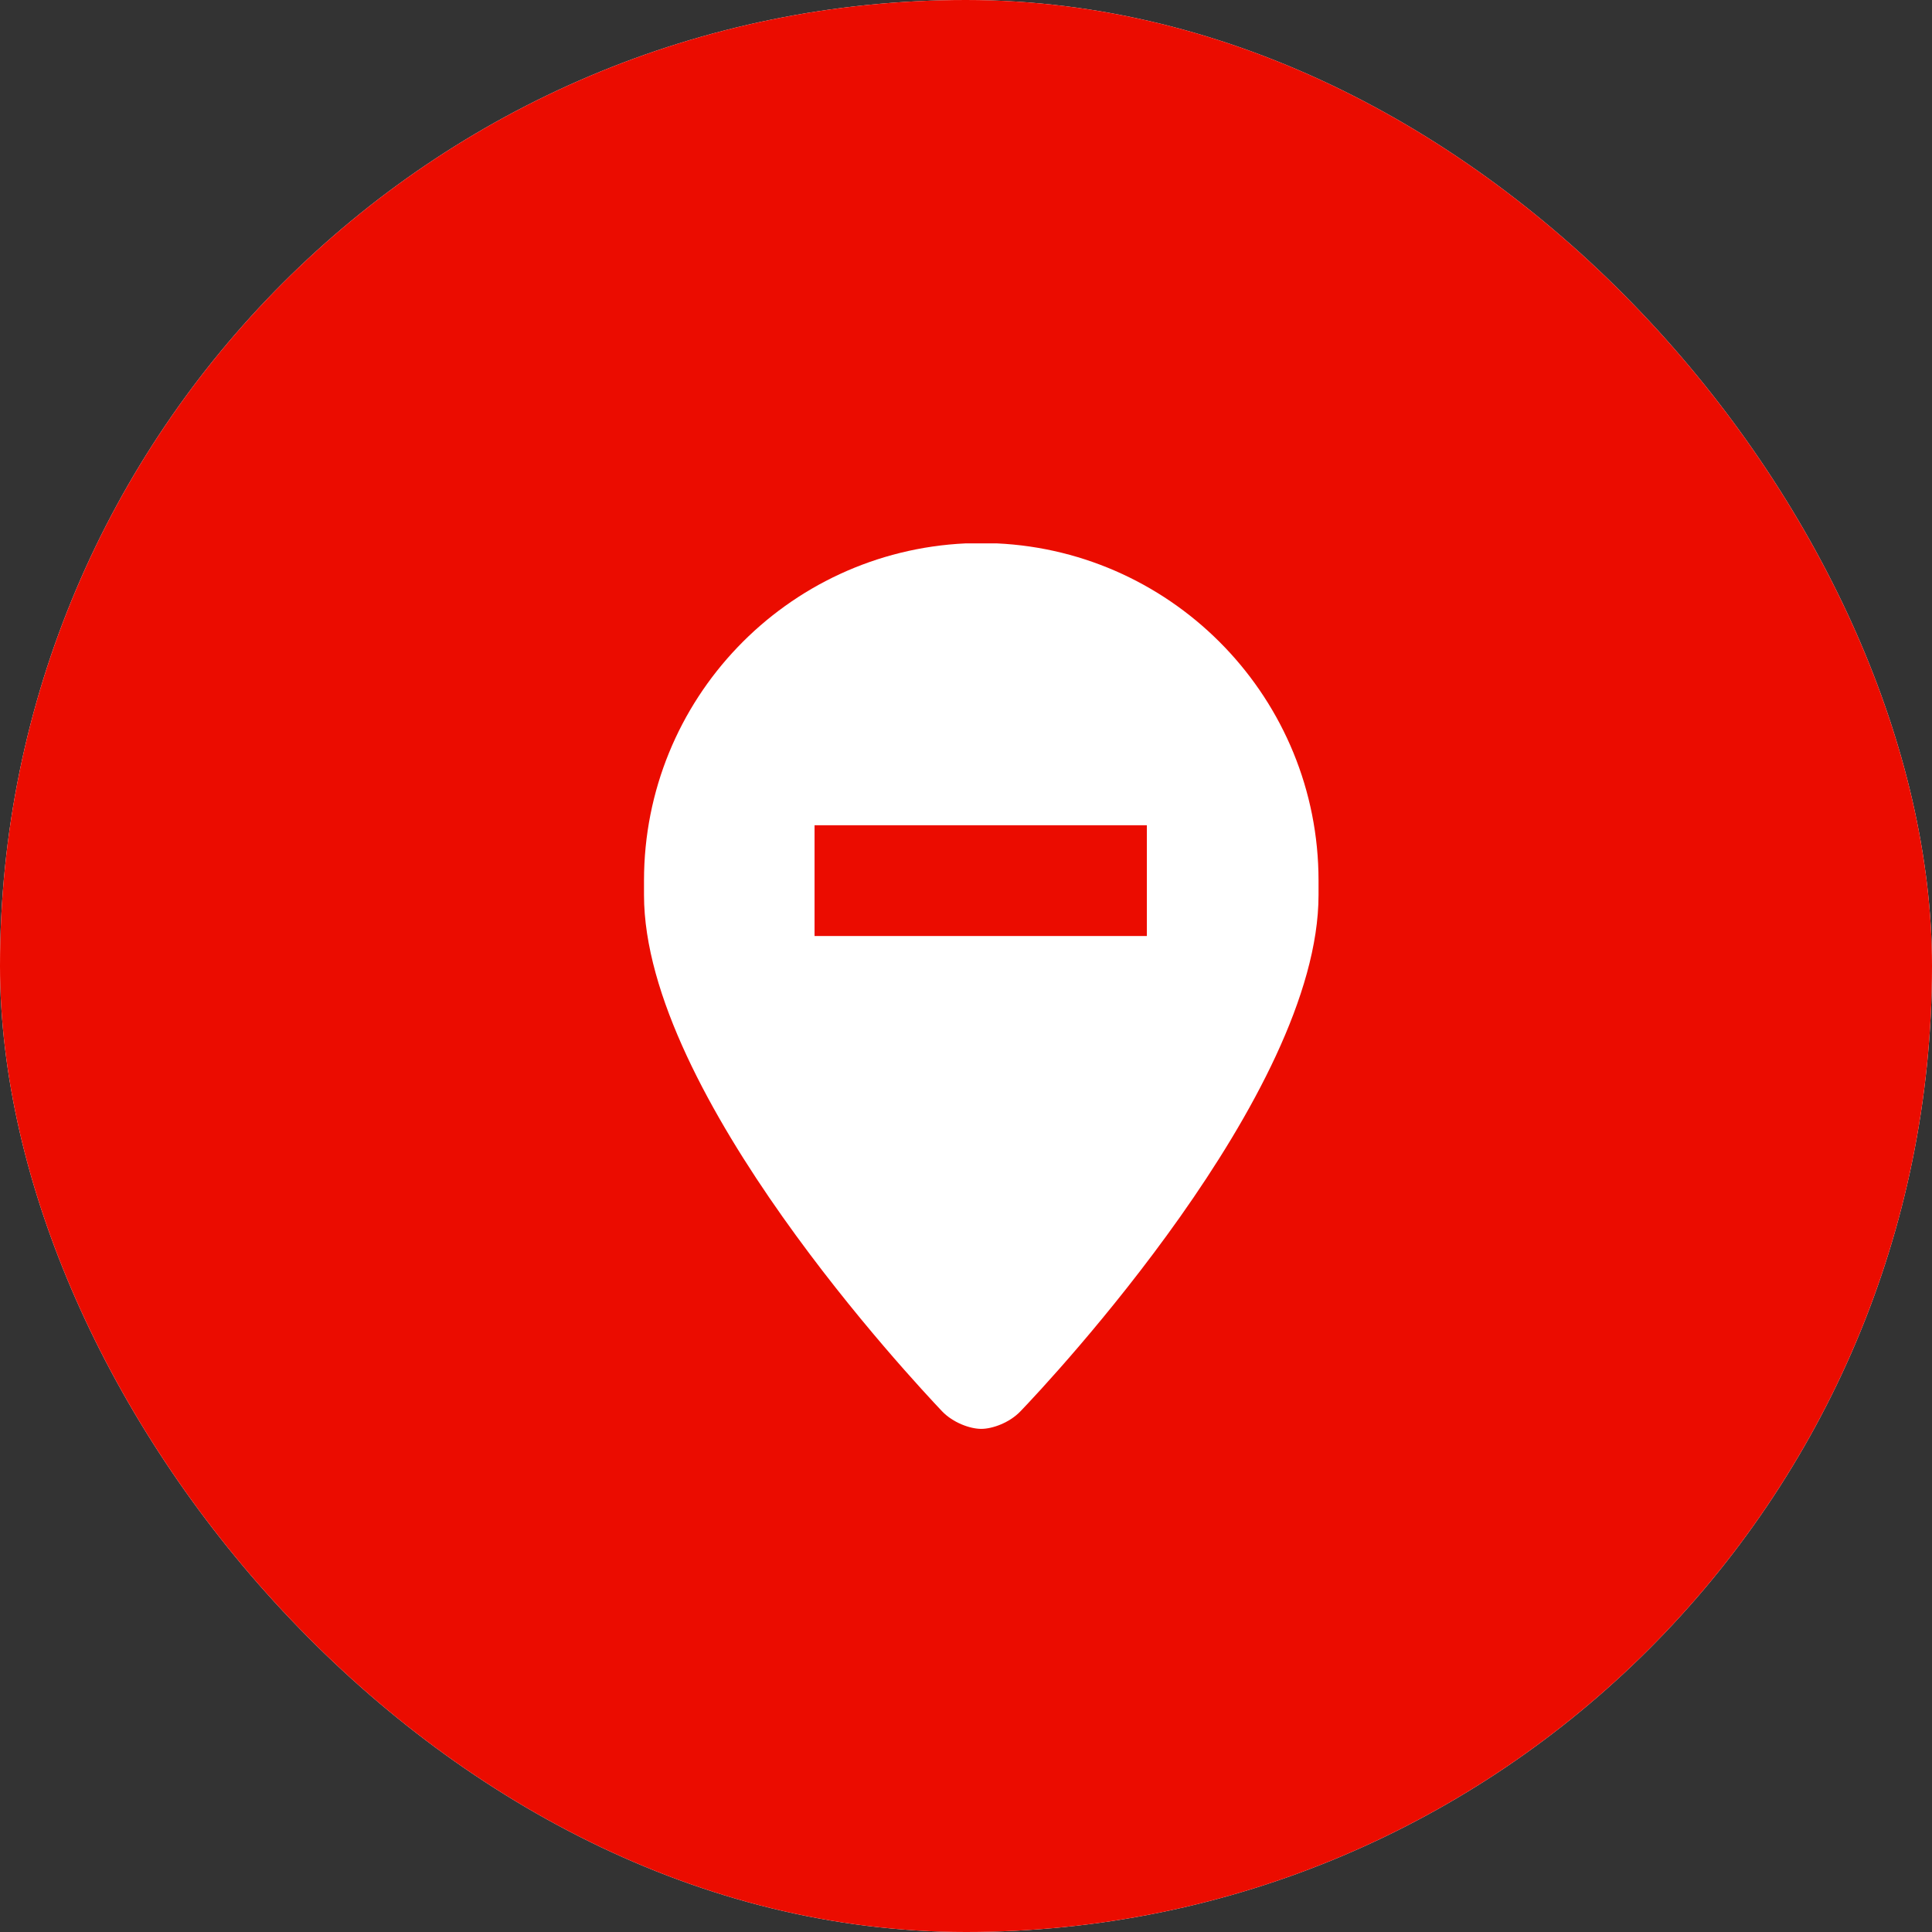
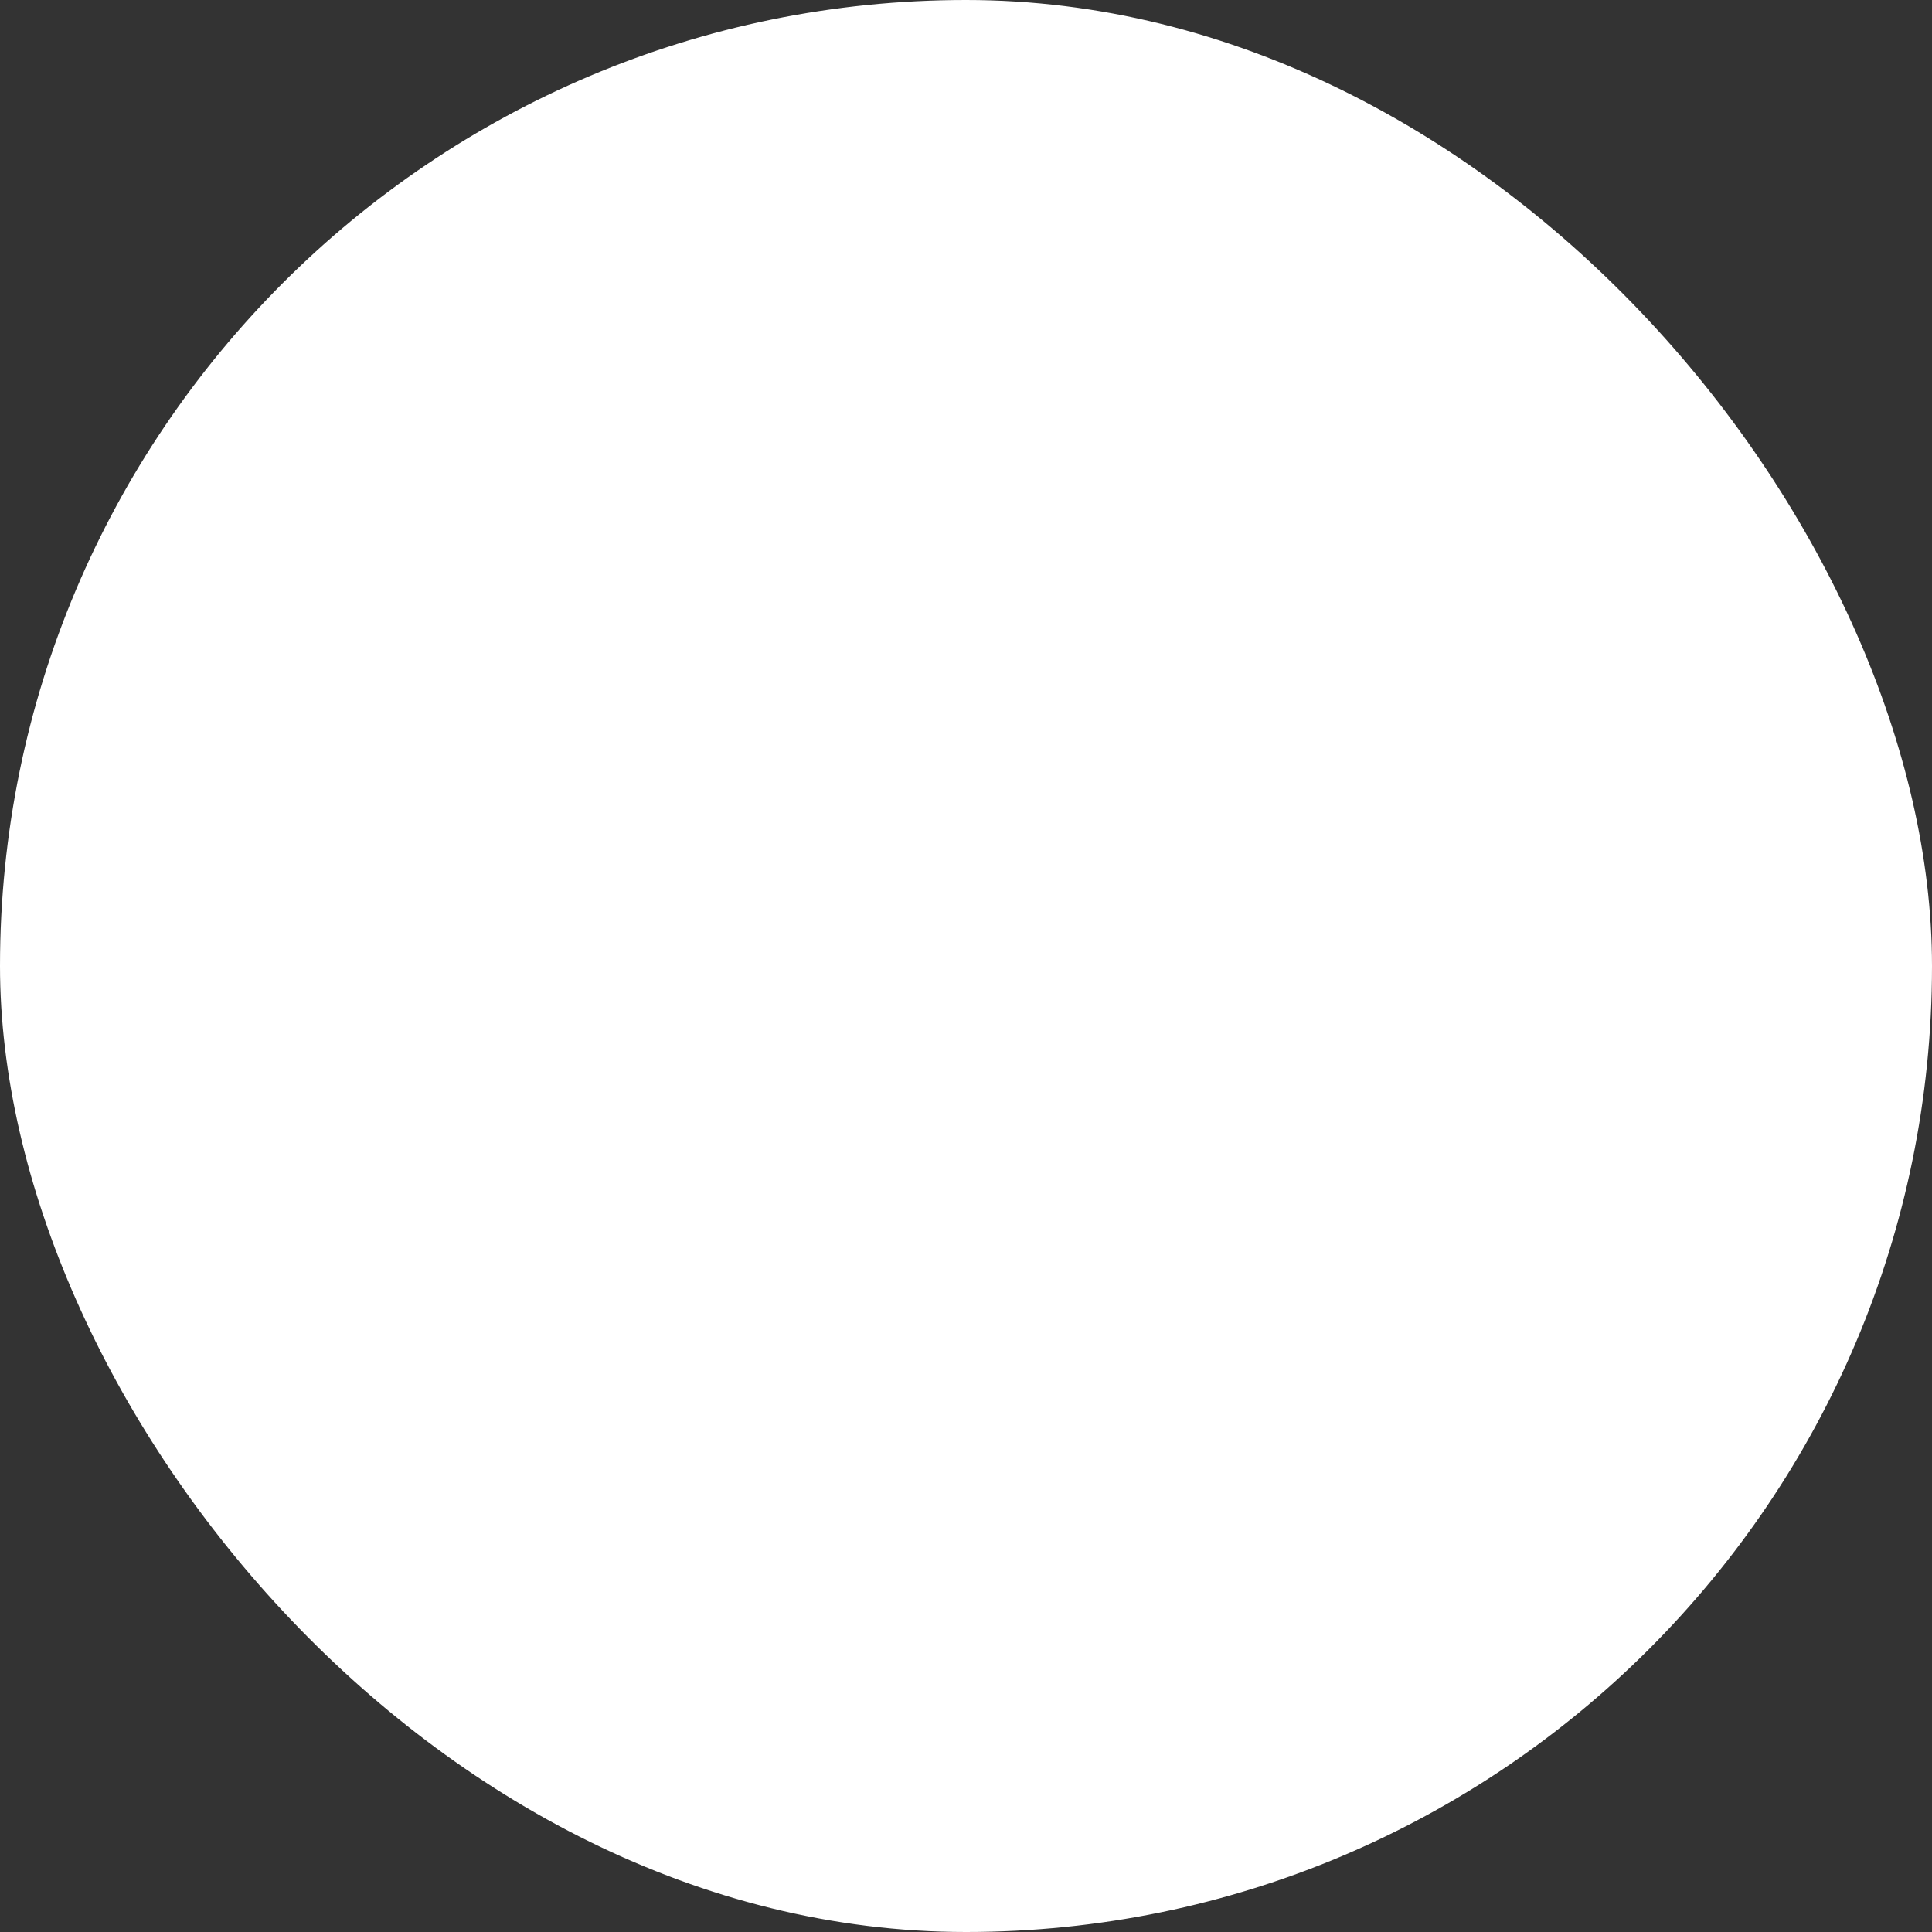
<svg xmlns="http://www.w3.org/2000/svg" width="36" height="36" viewBox="0 0 36 36" fill="none">
  <rect x="0" y="0" width="36" height="36" fill="#333333" stroke="none" />
  <g clip-path="url(#clip0_247_866)">
    <rect width="36" height="36" rx="18" fill="white" />
    <g clip-path="url(#clip1_247_866)">
-       <path d="M18 36C27.941 36 36 27.941 36 18C36 8.059 27.941 0 18 0C8.059 0 0 8.059 0 18C0 27.941 8.059 36 18 36Z" fill="#EB0C00" />
-       <path d="M24.569 16.409C24.569 13.035 21.906 10.28 18.573 10.125C18.48 10.125 18.377 10.125 18.284 10.125C18.191 10.125 18.088 10.125 17.995 10.125C14.652 10.28 12 13.035 12 16.409C12 16.451 12 16.502 12 16.543C12 16.585 12 16.636 12 16.677C12 20.392 17.036 25.748 17.552 26.295C17.758 26.512 18.078 26.625 18.284 26.625C18.491 26.625 18.811 26.512 19.017 26.295C19.543 25.748 24.569 20.392 24.569 16.677C24.569 16.636 24.569 16.585 24.569 16.543C24.569 16.502 24.569 16.451 24.569 16.409ZM21.37 17.441H15.178V15.377H21.37V17.441Z" fill="white" />
-     </g>
+       </g>
  </g>
  <defs>
    <clipPath id="clip0_247_866">
      <rect width="36" height="36" rx="18" fill="white" />
    </clipPath>
    <clipPath id="clip1_247_866">
-       <rect width="36" height="36" fill="white" />
-     </clipPath>
+       </clipPath>
  </defs>
</svg>